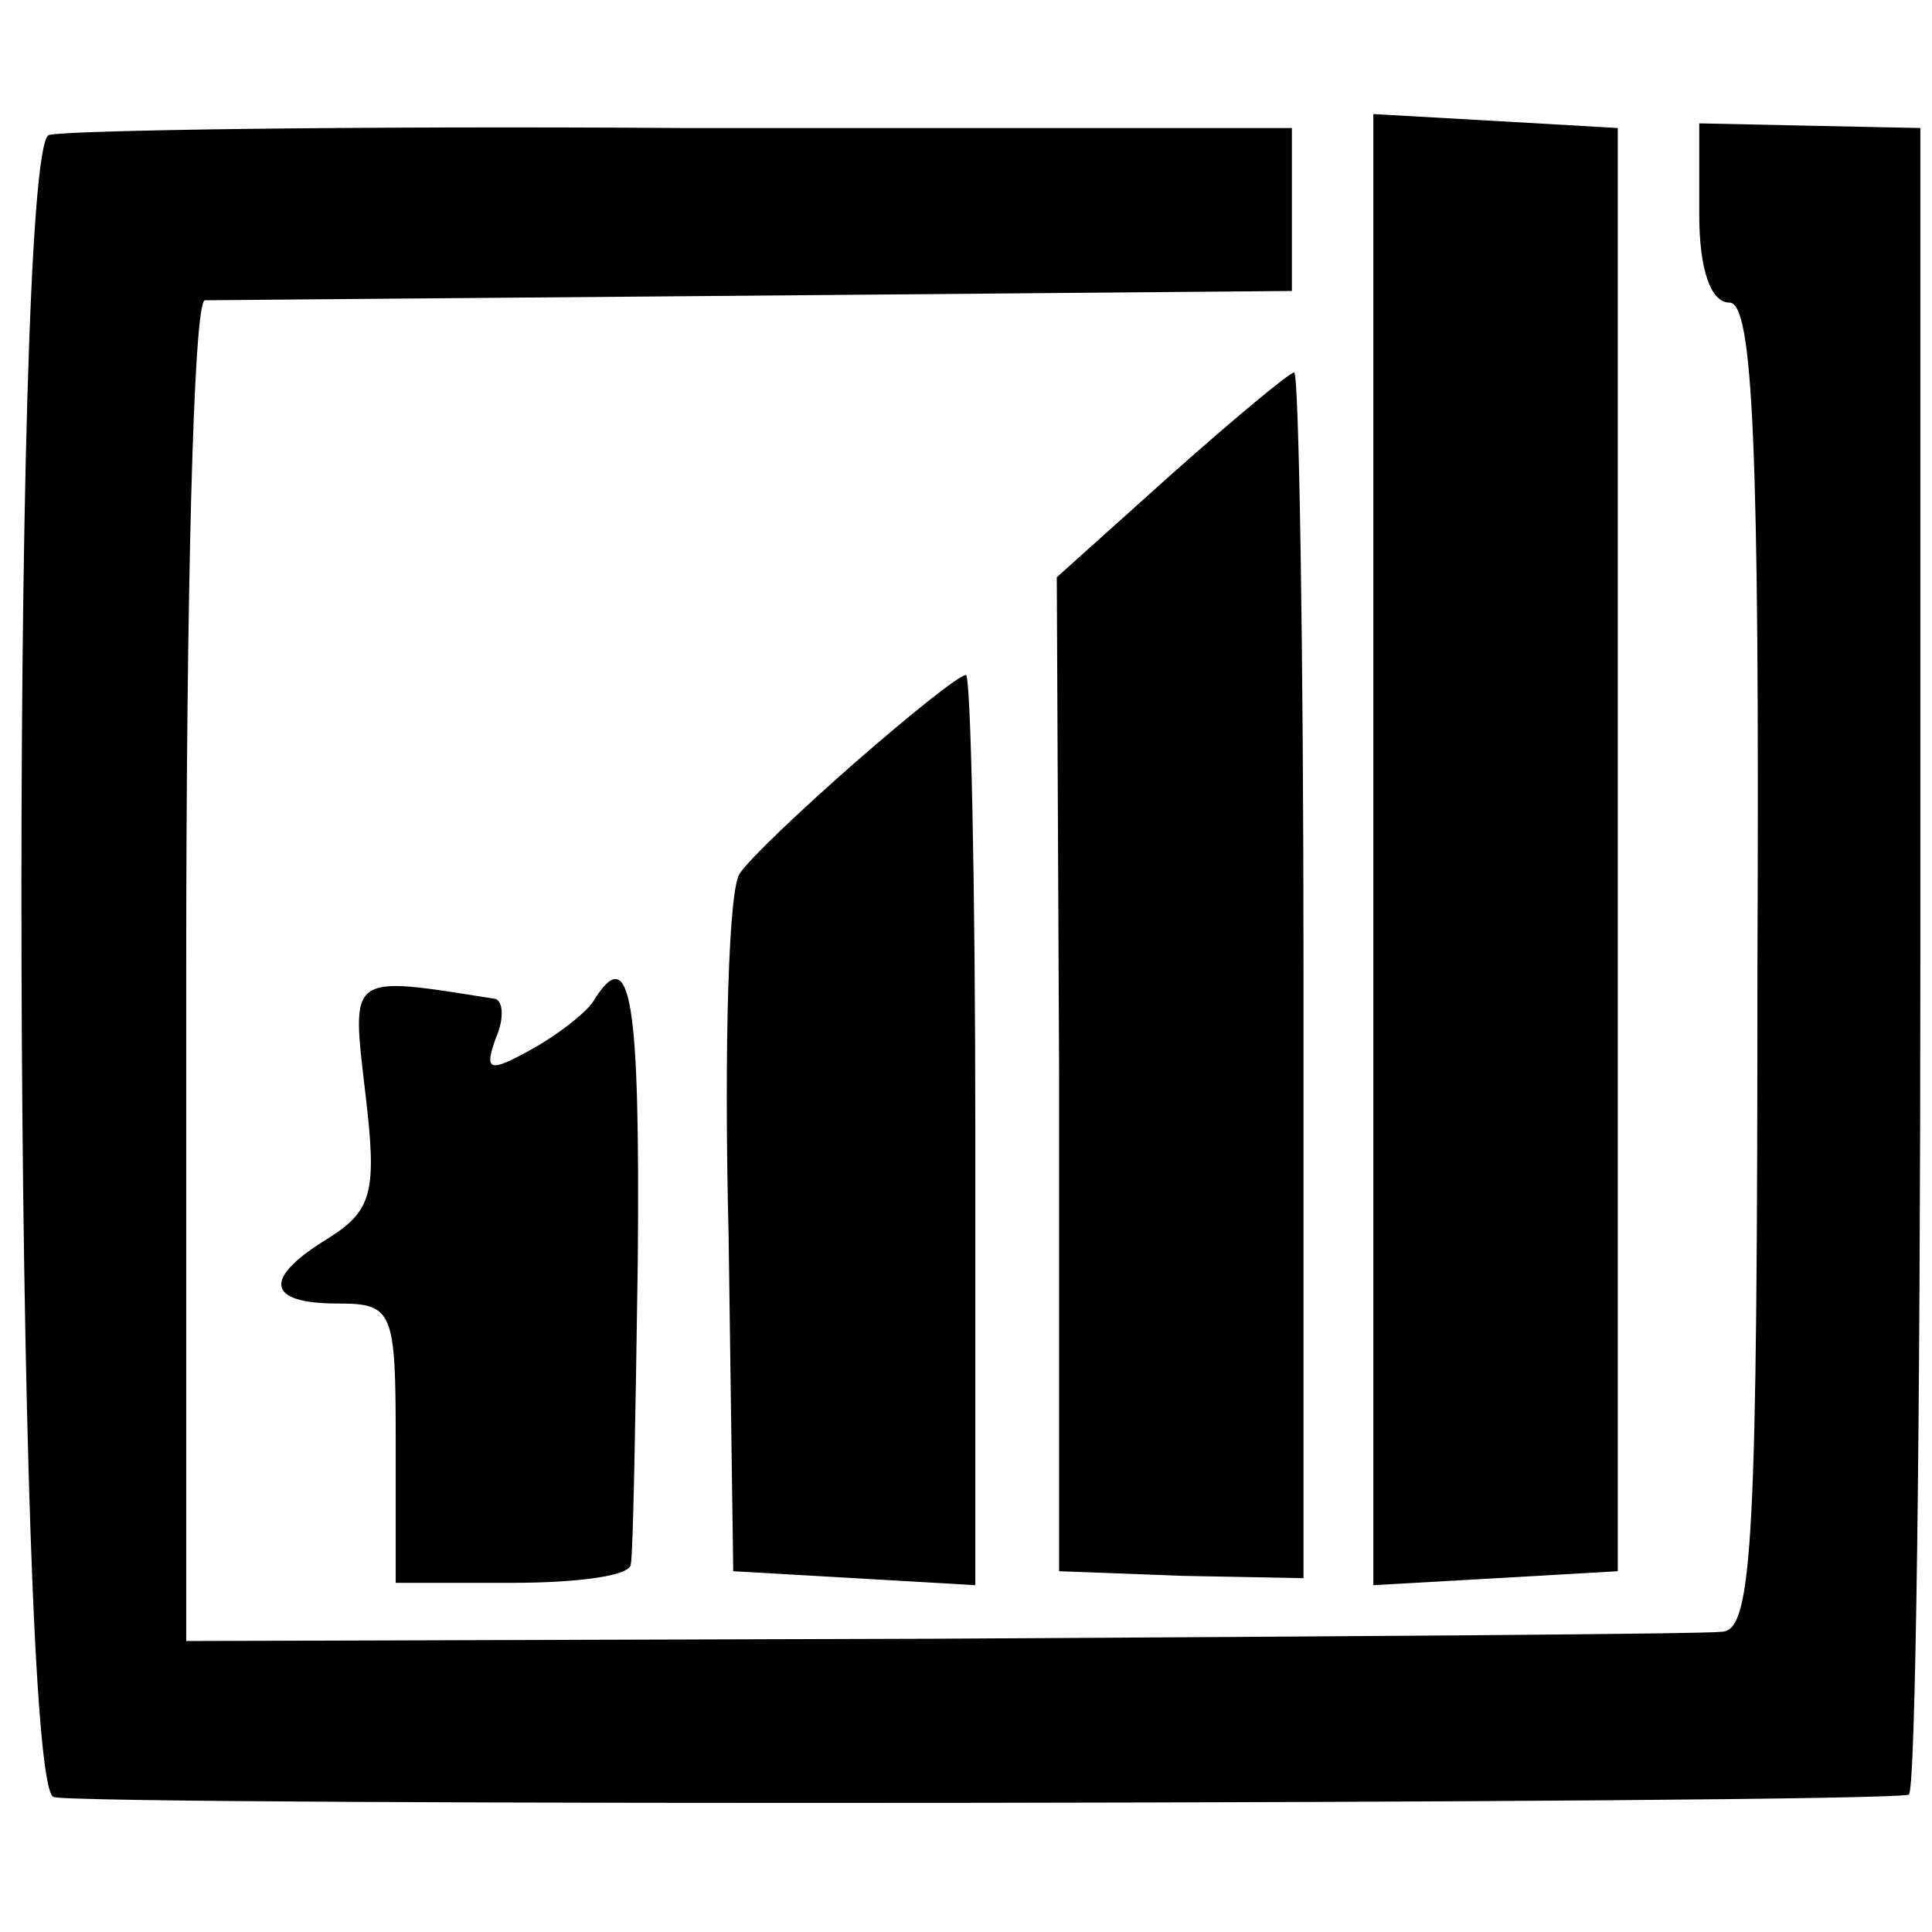
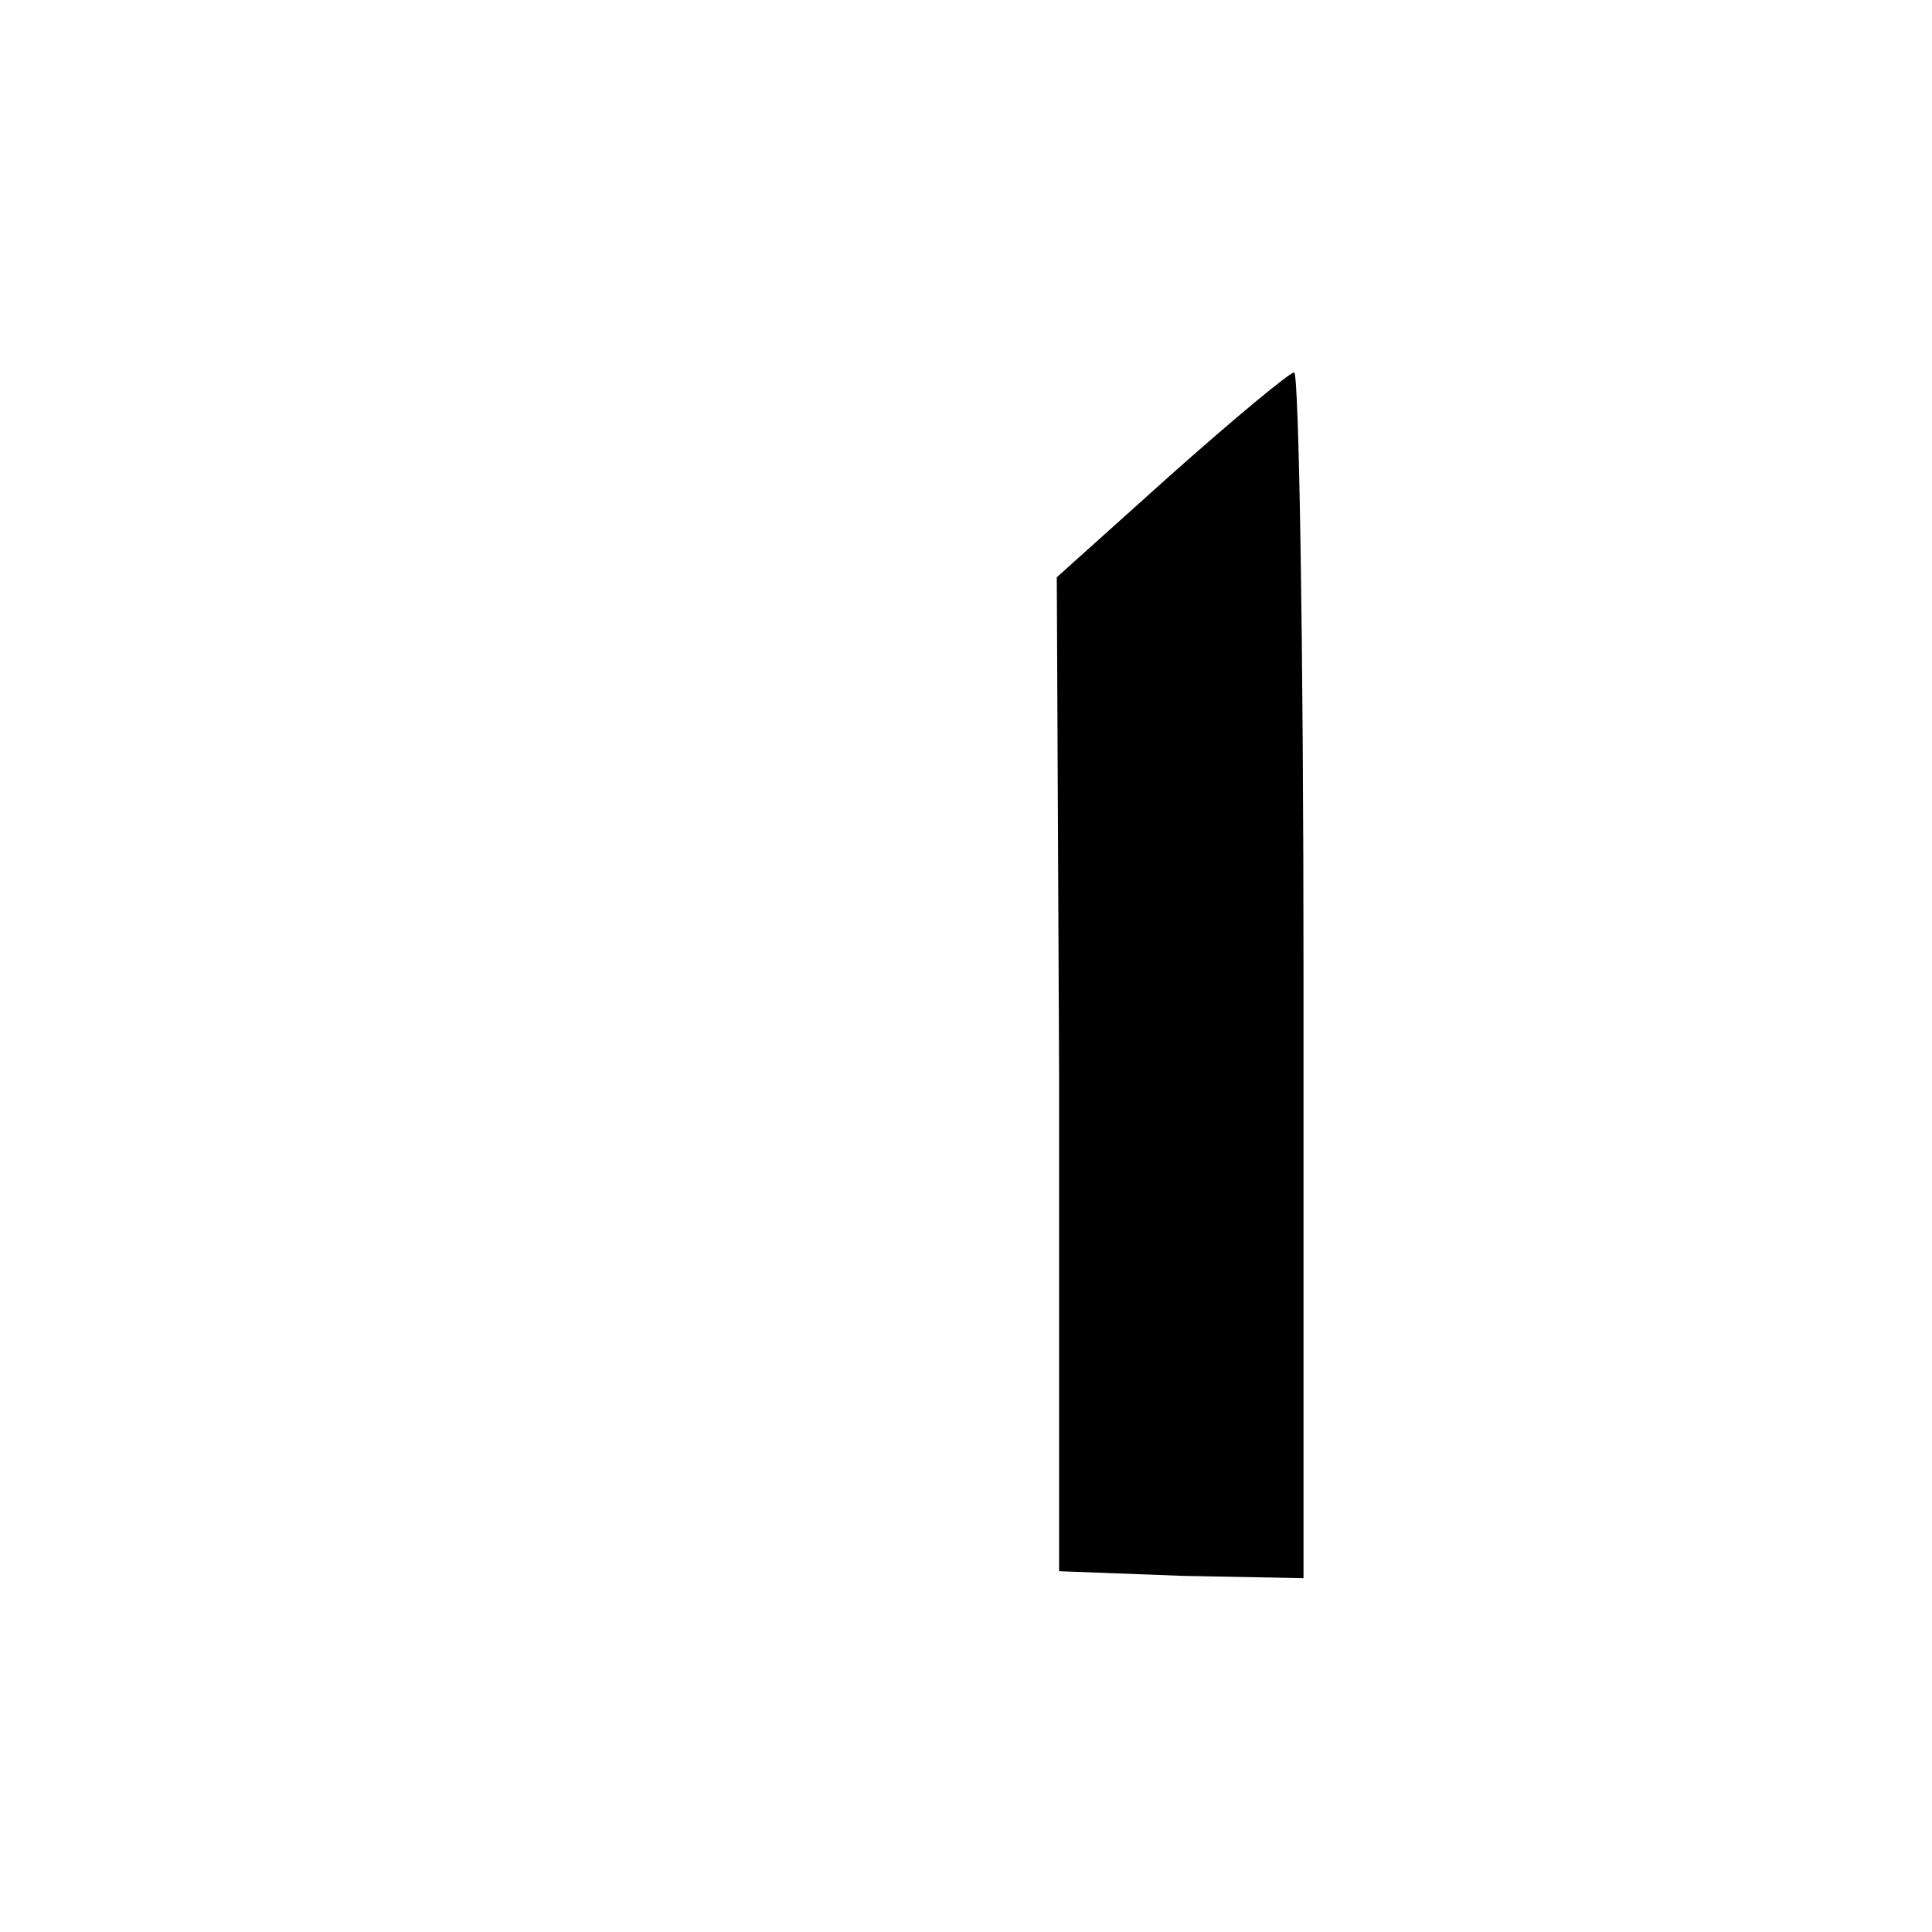
<svg xmlns="http://www.w3.org/2000/svg" version="1.0" width="83pt" height="83pt" viewBox="0 0 83 83" preserveAspectRatio="xMidYMid meet">
  <g transform="translate(0,83) scale(0.1,-0.1)" fill="#000000" stroke="none">
-     <path d="M21 772 c-17 -6 -15 -708 2 -714 10 -4 783 -3 797 1 3 0 5 162 5 359 l0 357 -48 1 -47 1 0 -39 c0 -24 5 -38 13 -38 10 0 13 -60 12 -285 0 -246 -2 -285 -15 -286 -8 -1 -160 -2 -337 -3 l-323 -1 0 288 c0 158 3 287 8 288 4 0 111 1 237 2 l230 2 0 35 0 35 -261 0 c-144 1 -267 -1 -273 -3z" />
-     <path d="M590 465 l0 -316 53 3 52 3 0 310 0 310 -52 3 -53 3 0 -316z" />
    <path d="M503 626 l-49 -44 1 -214 0 -213 53 -2 52 -1 0 259 c0 142 -2 259 -4 259 -2 0 -26 -20 -53 -44z" />
-     <path d="M368 503 c-24 -21 -46 -42 -50 -48 -5 -5 -7 -75 -5 -155 l2 -145 52 -3 52 -3 0 195 c0 108 -2 196 -4 196 -3 0 -24 -17 -47 -37z" />
-     <path d="M157 360 c5 -42 3 -50 -16 -62 -28 -17 -27 -28 4 -28 24 0 25 -3 25 -60 l0 -60 50 0 c28 0 51 3 51 8 1 4 2 62 3 130 1 113 -3 138 -19 112 -3 -5 -16 -15 -27 -21 -18 -10 -20 -9 -15 5 4 9 3 17 -1 17 -63 10 -61 11 -55 -41z" />
  </g>
</svg>